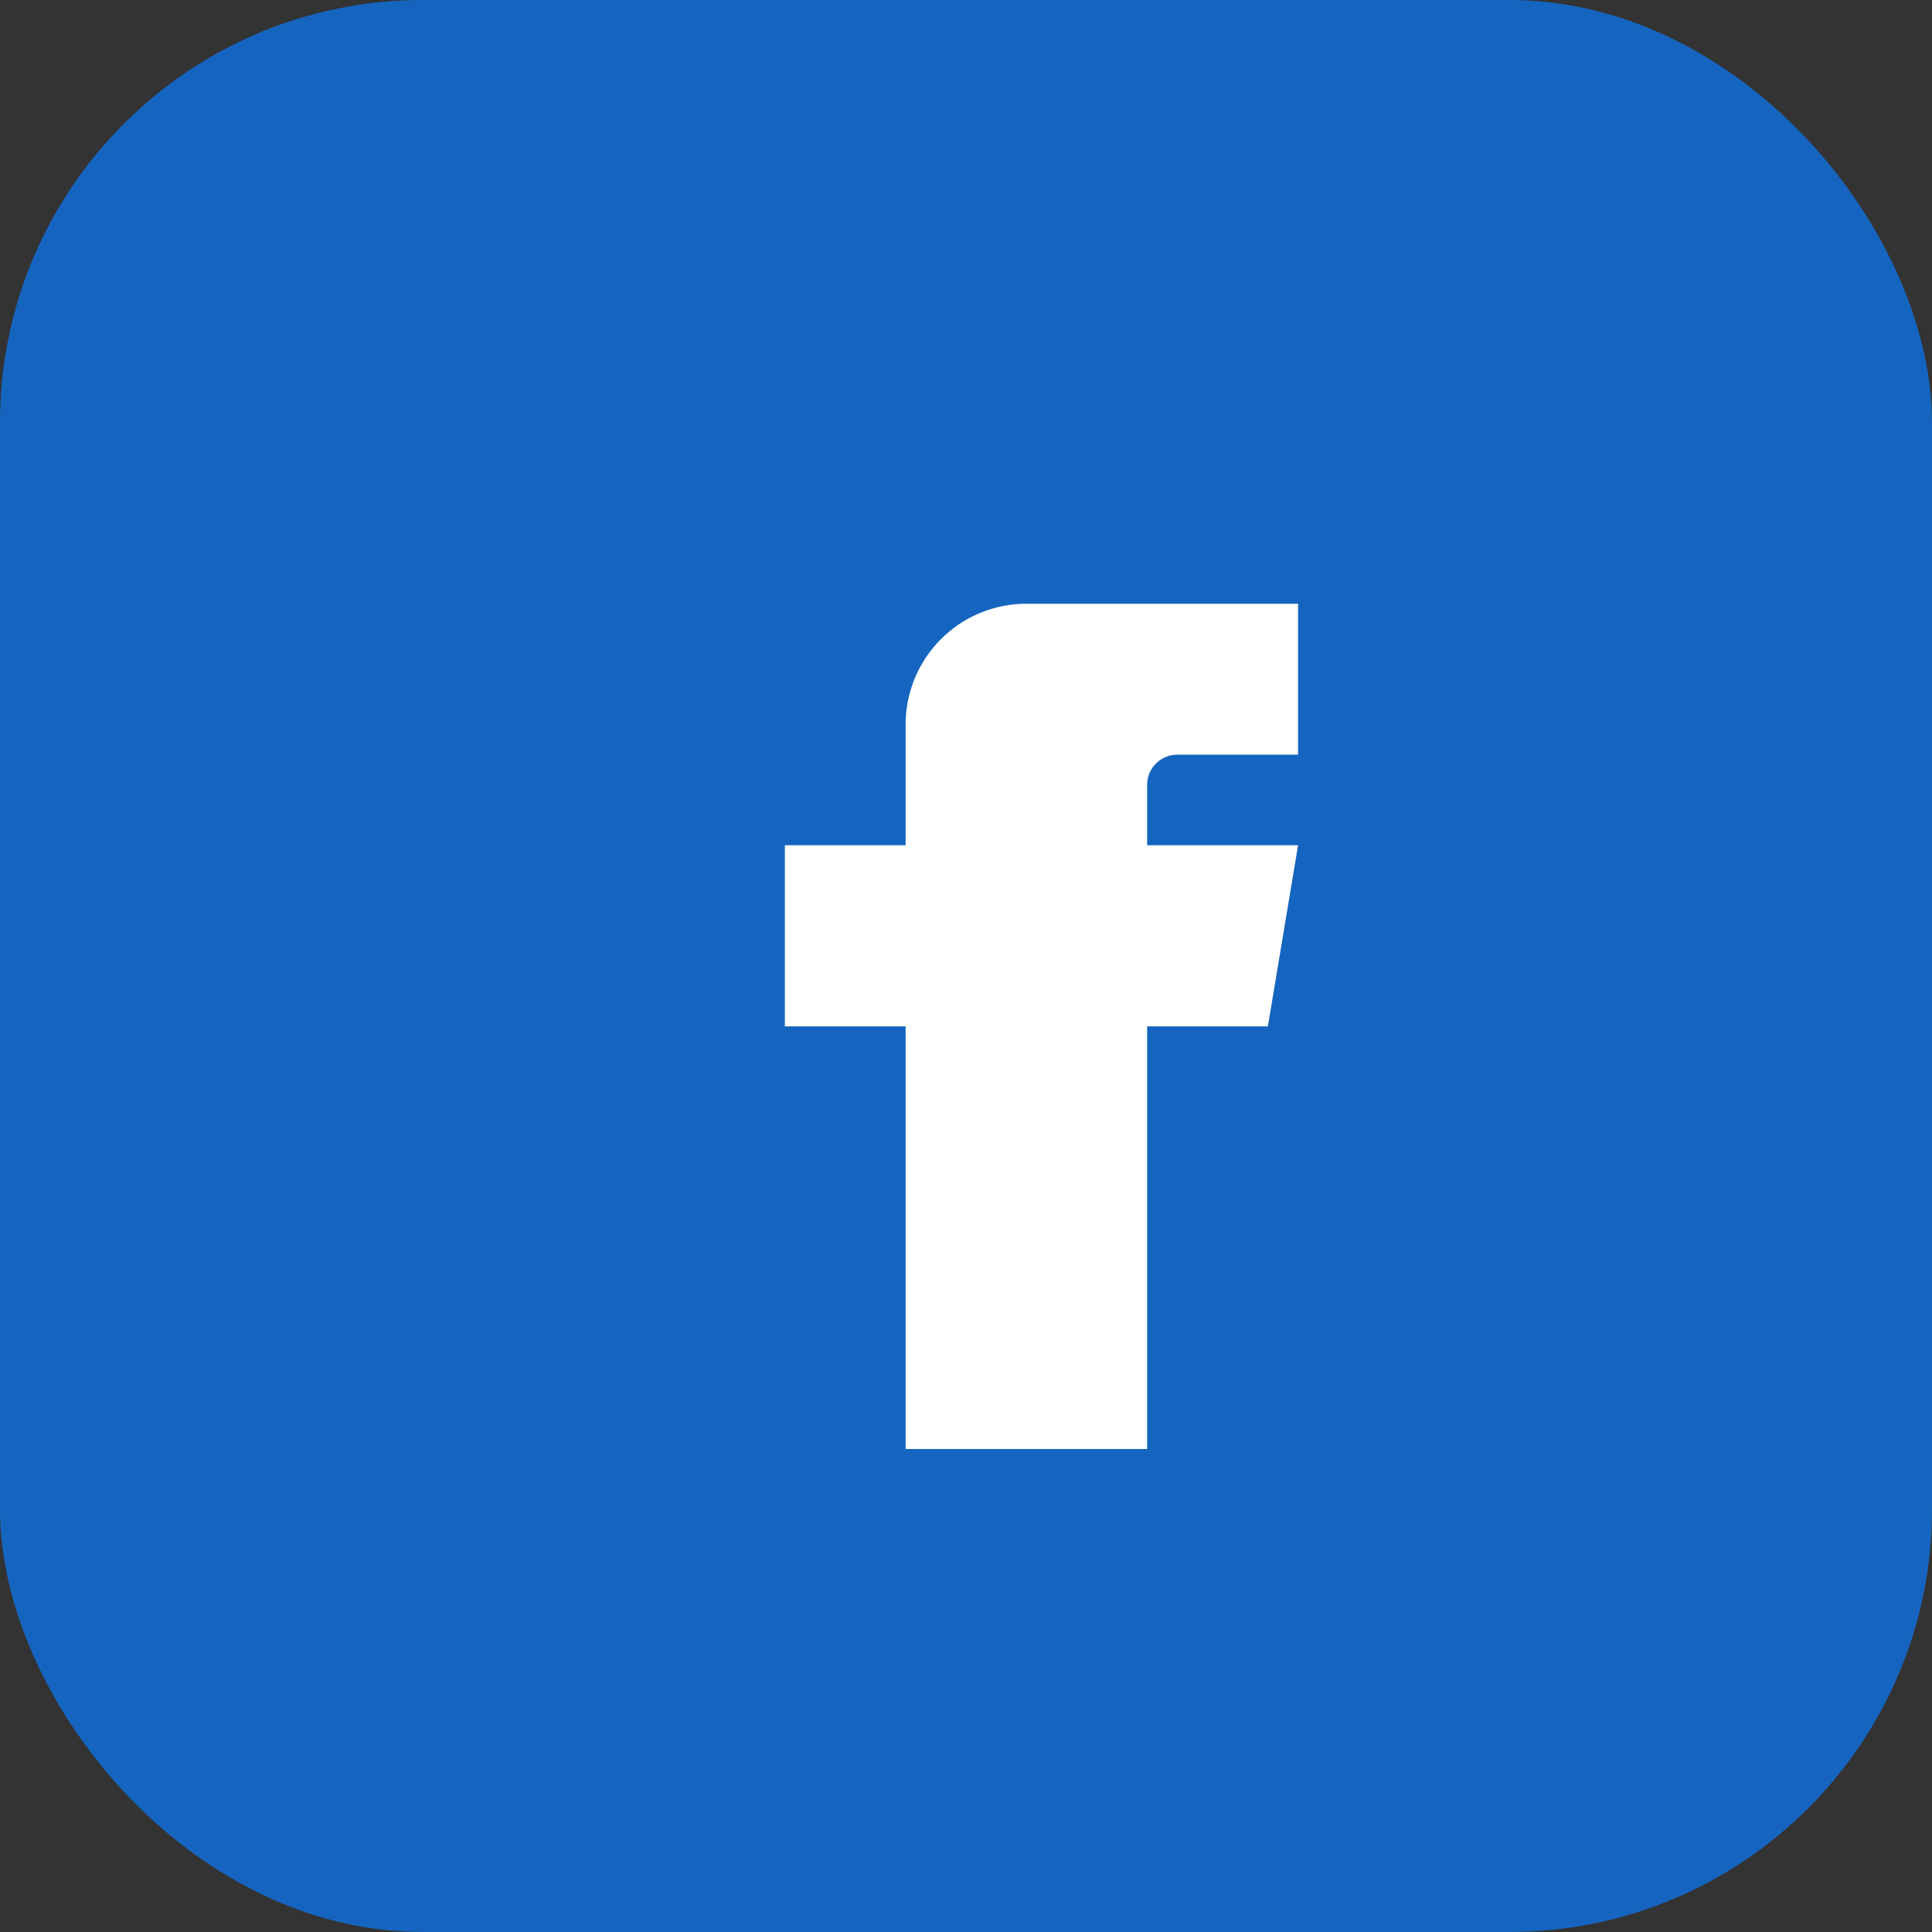
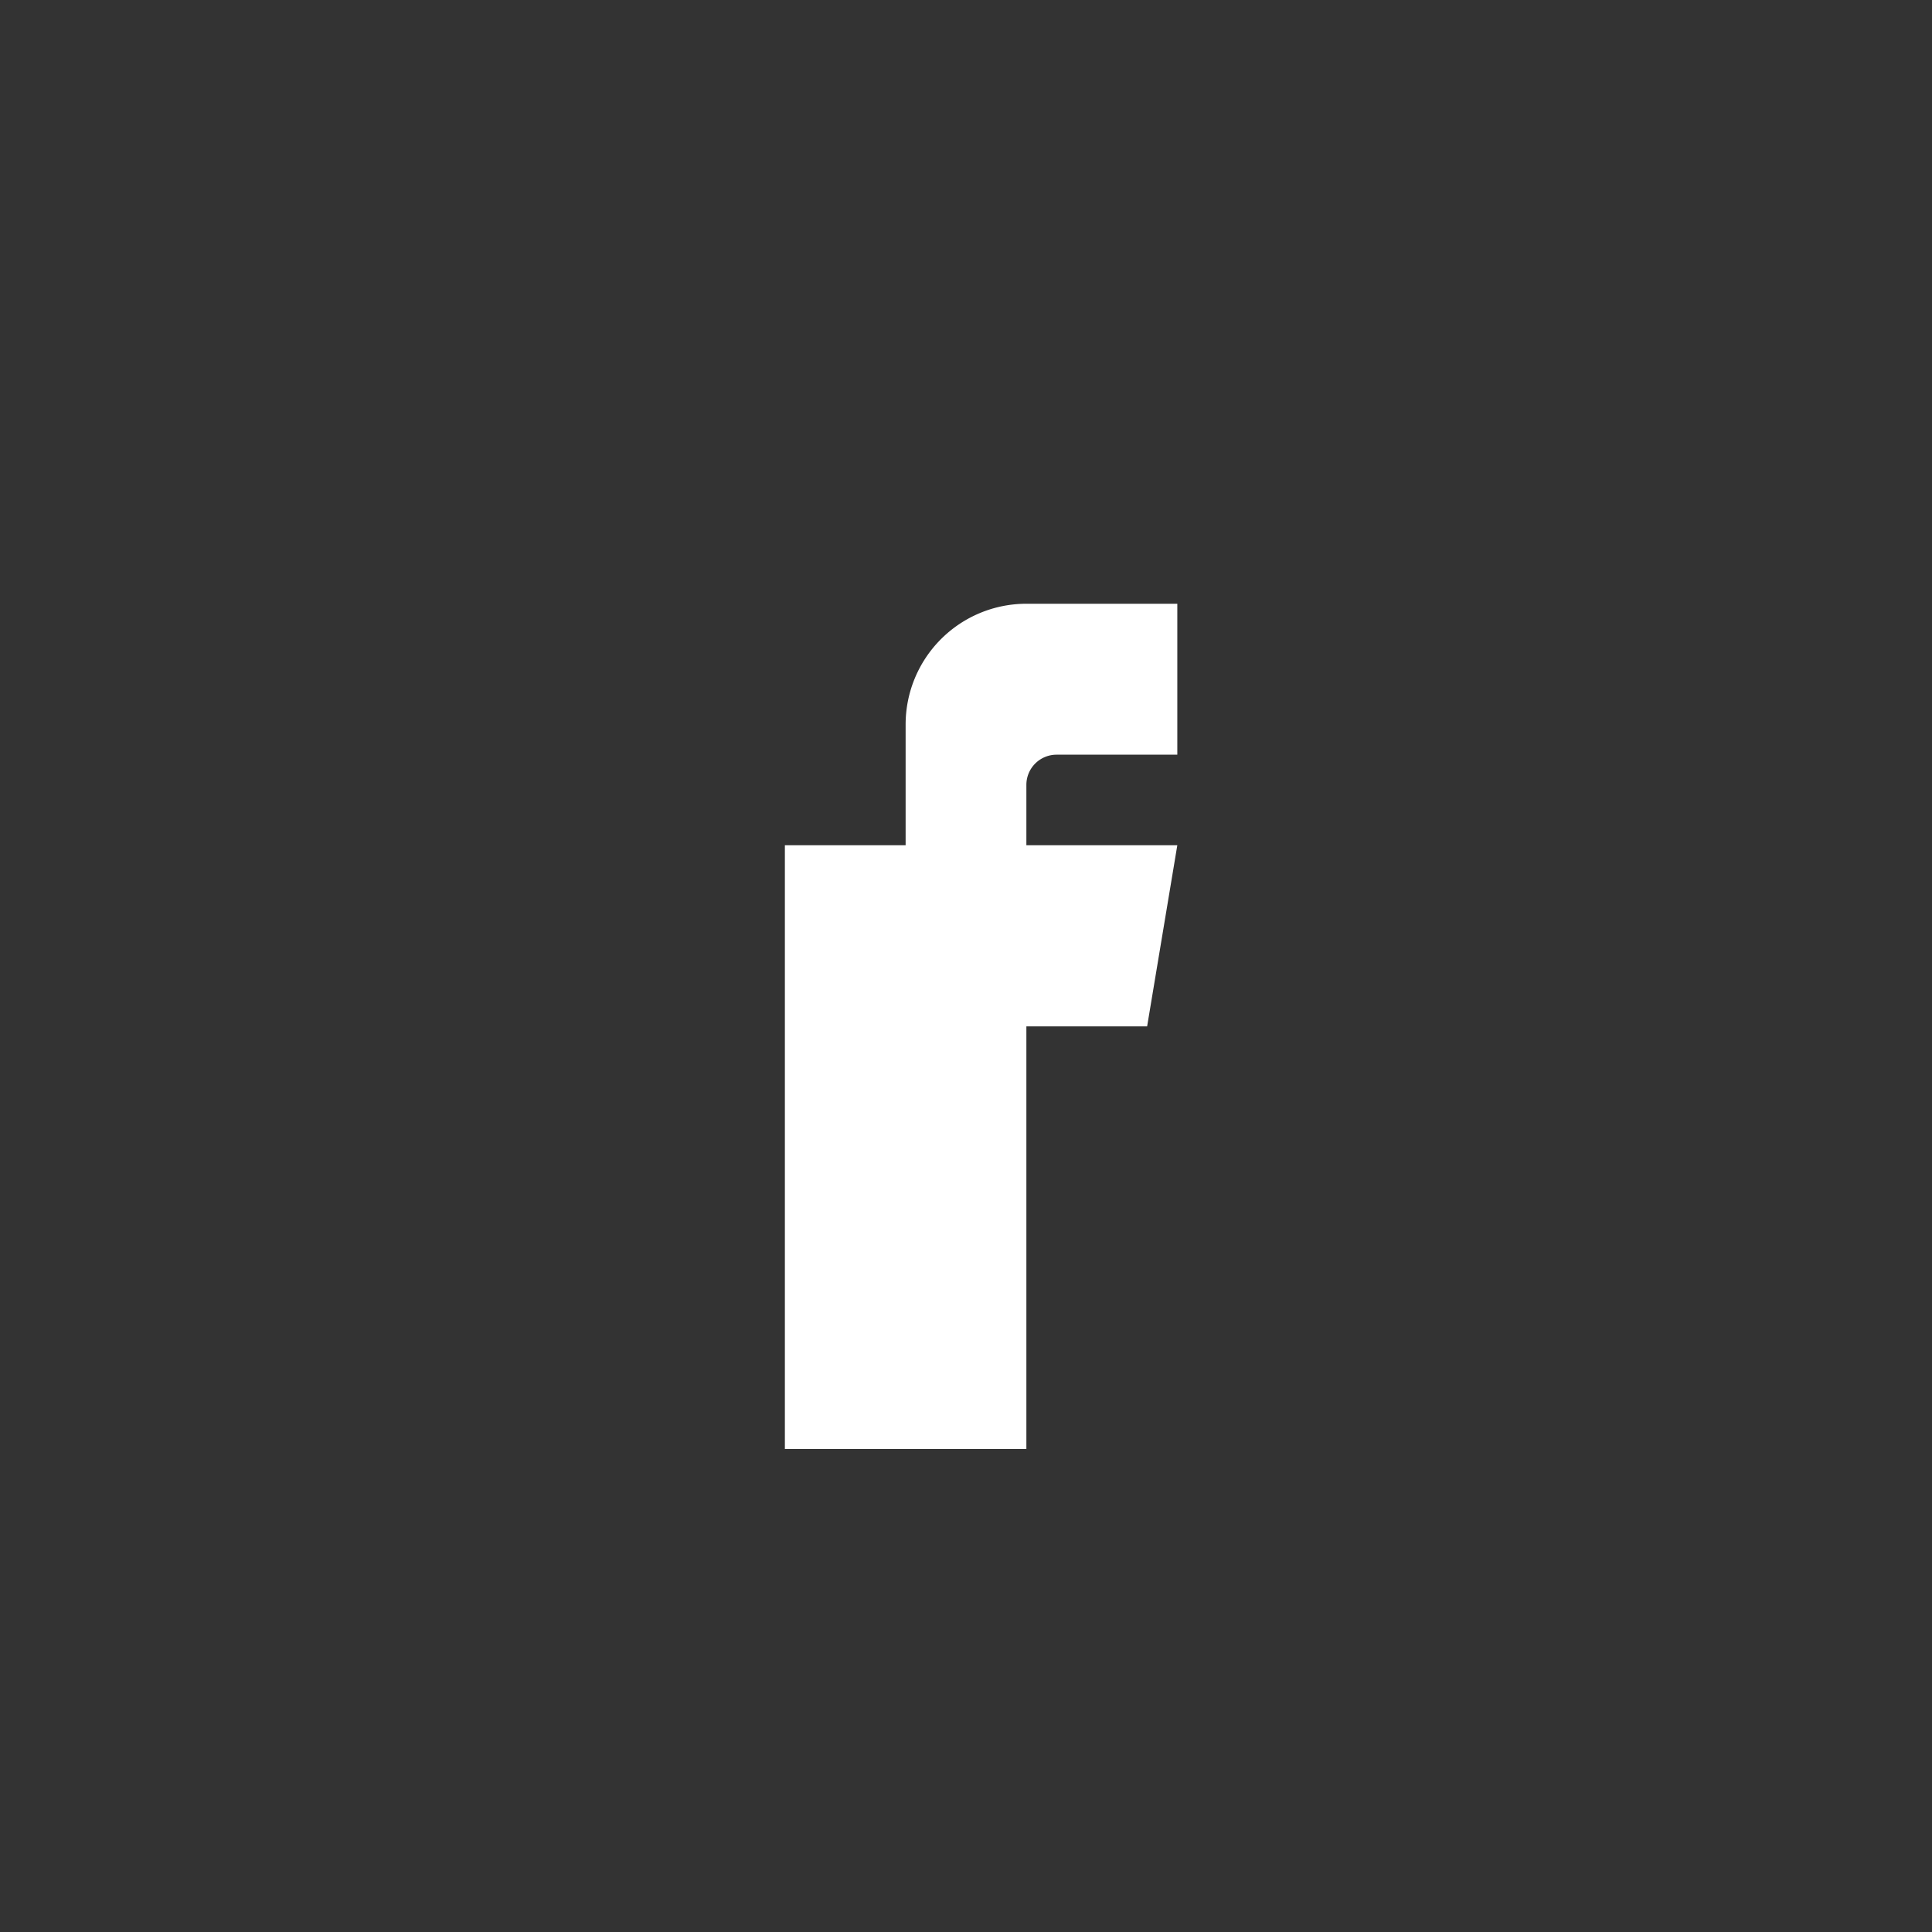
<svg xmlns="http://www.w3.org/2000/svg" width="32" height="32" viewBox="0 0 32 32">
  <rect x="0" y="0" width="32" height="32" fill="#333333" stroke="none" />
-   <rect width="32" height="32" rx="7" fill="#1565C0" />
-   <path d="M19 10h-2a2 2 0 0 0-2 2v2h-2v3h2v7h4v-7h2l.5-3h-2.5v-1a.5.5 0 0 1 .5-.5h2V10z" fill="#fff" />
+   <path d="M19 10h-2a2 2 0 0 0-2 2v2h-2v3v7h4v-7h2l.5-3h-2.5v-1a.5.5 0 0 1 .5-.5h2V10z" fill="#fff" />
</svg>